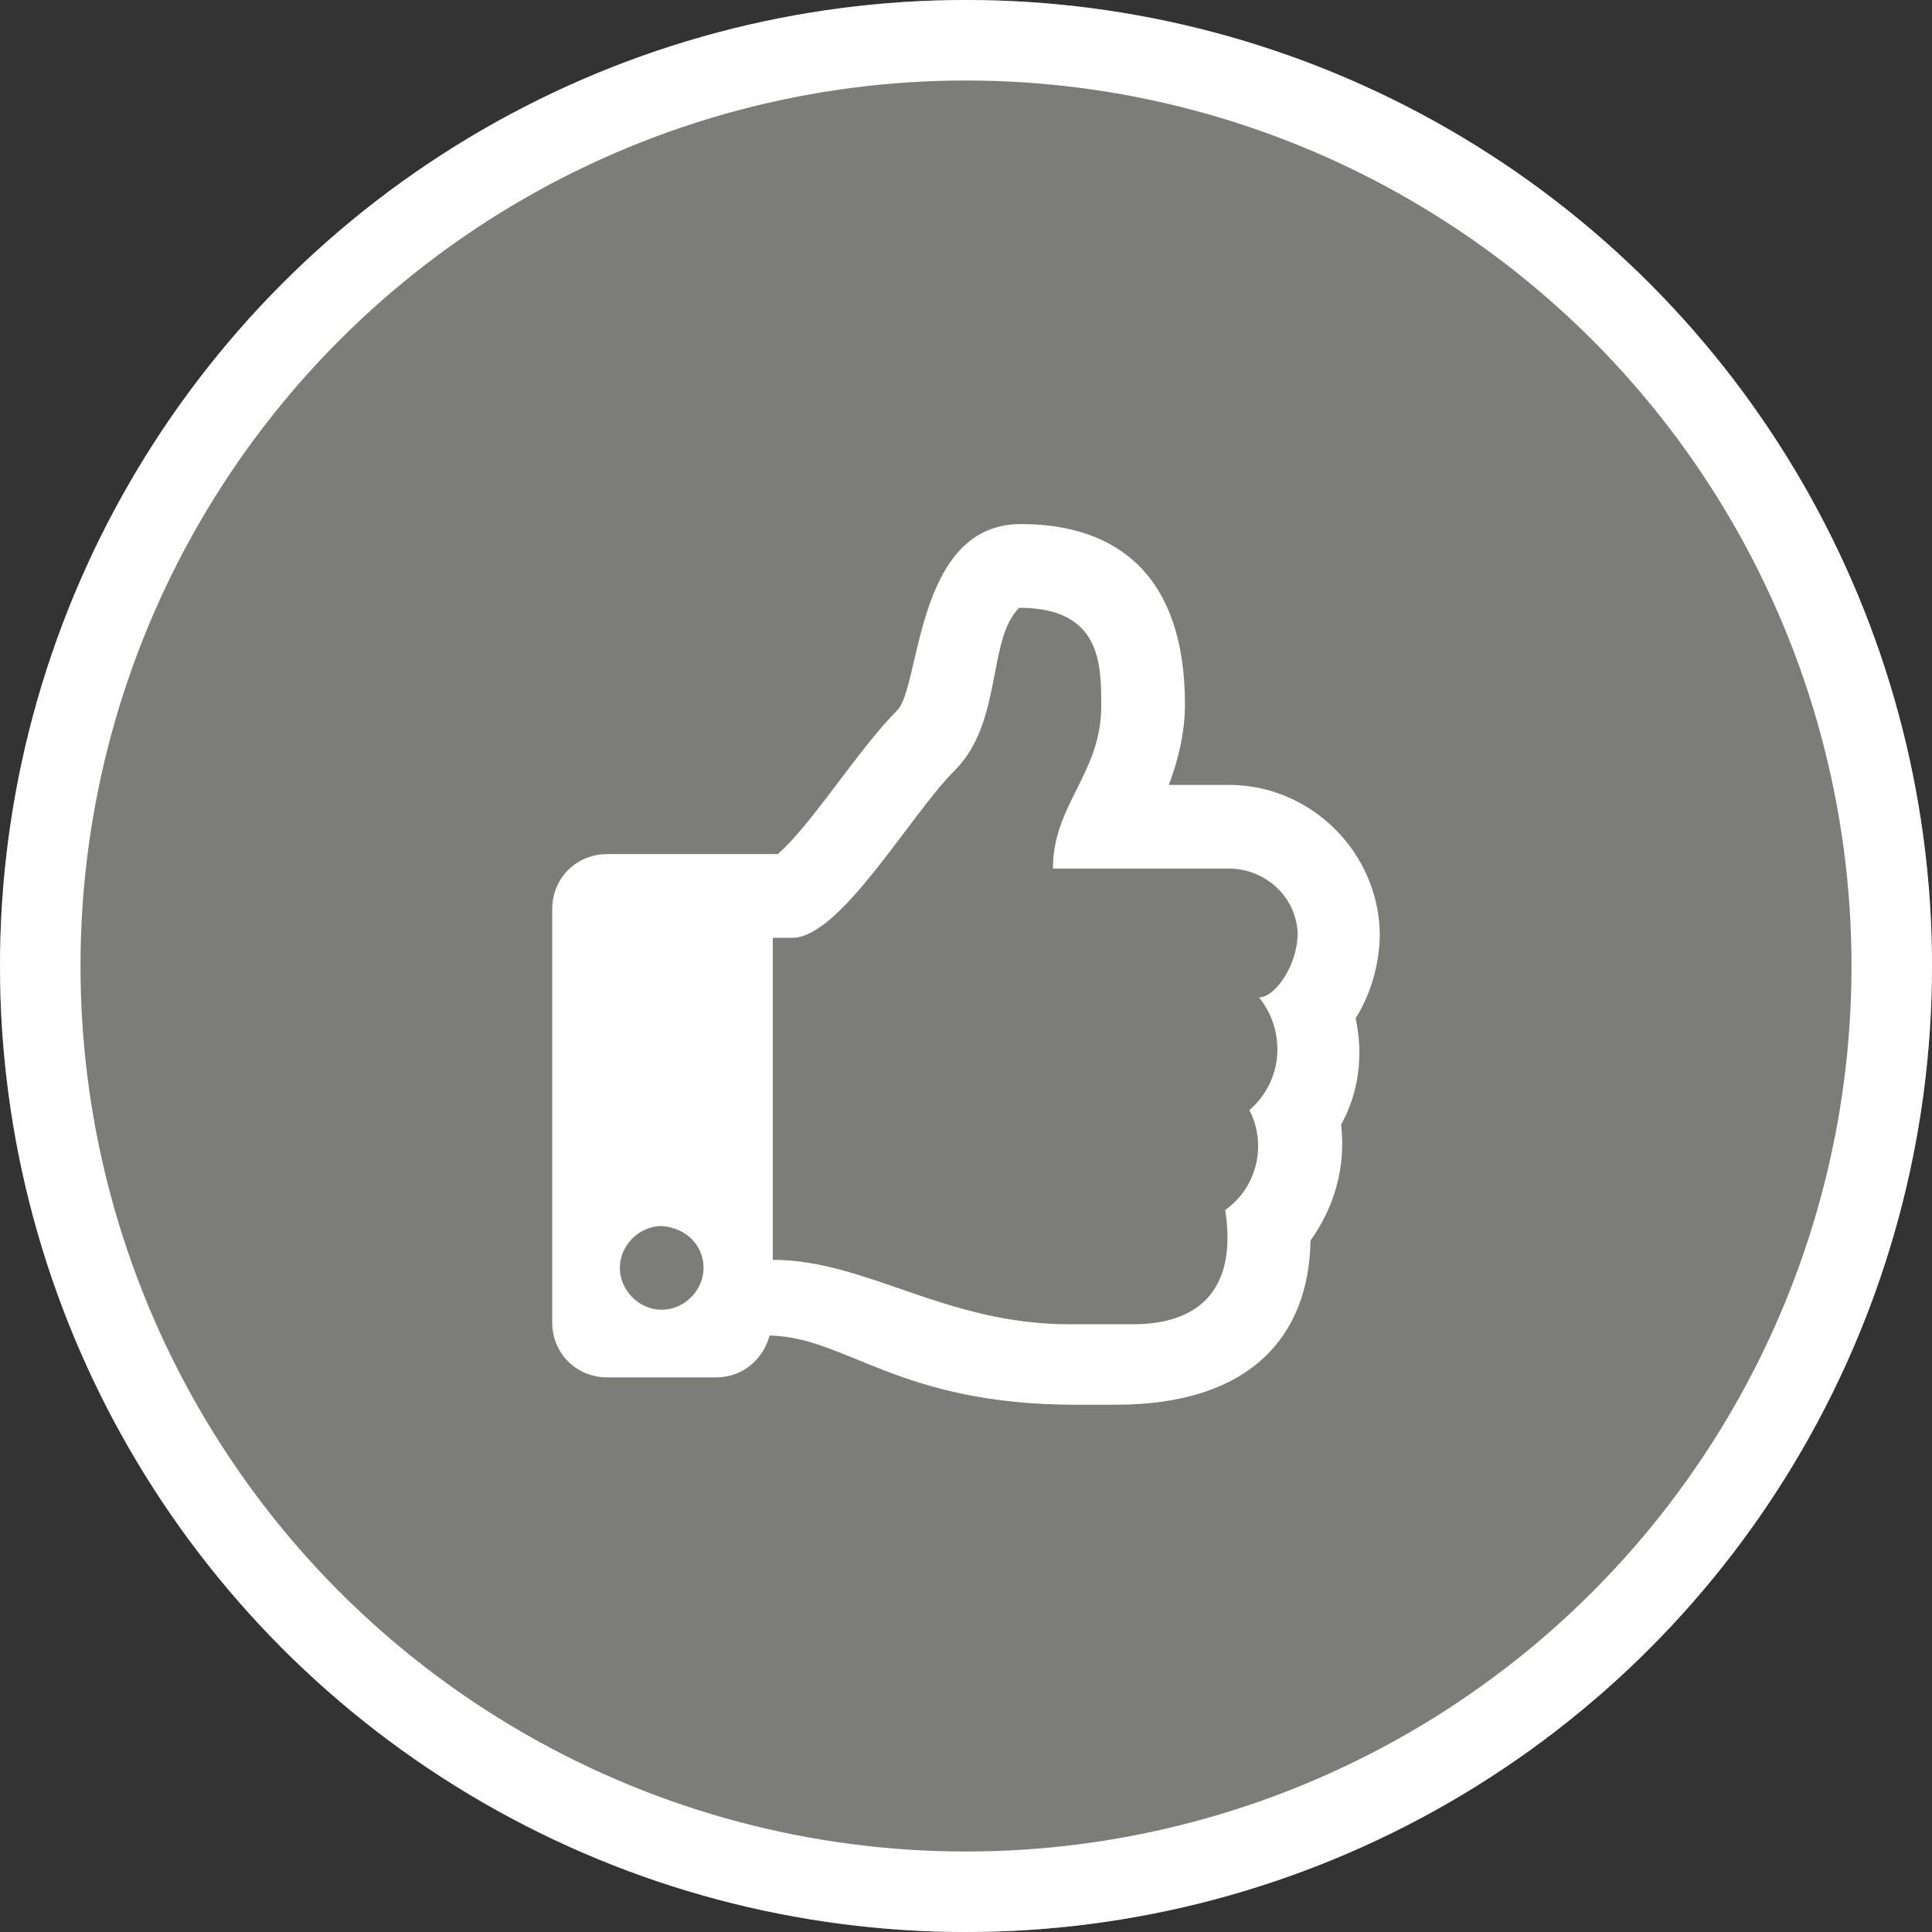
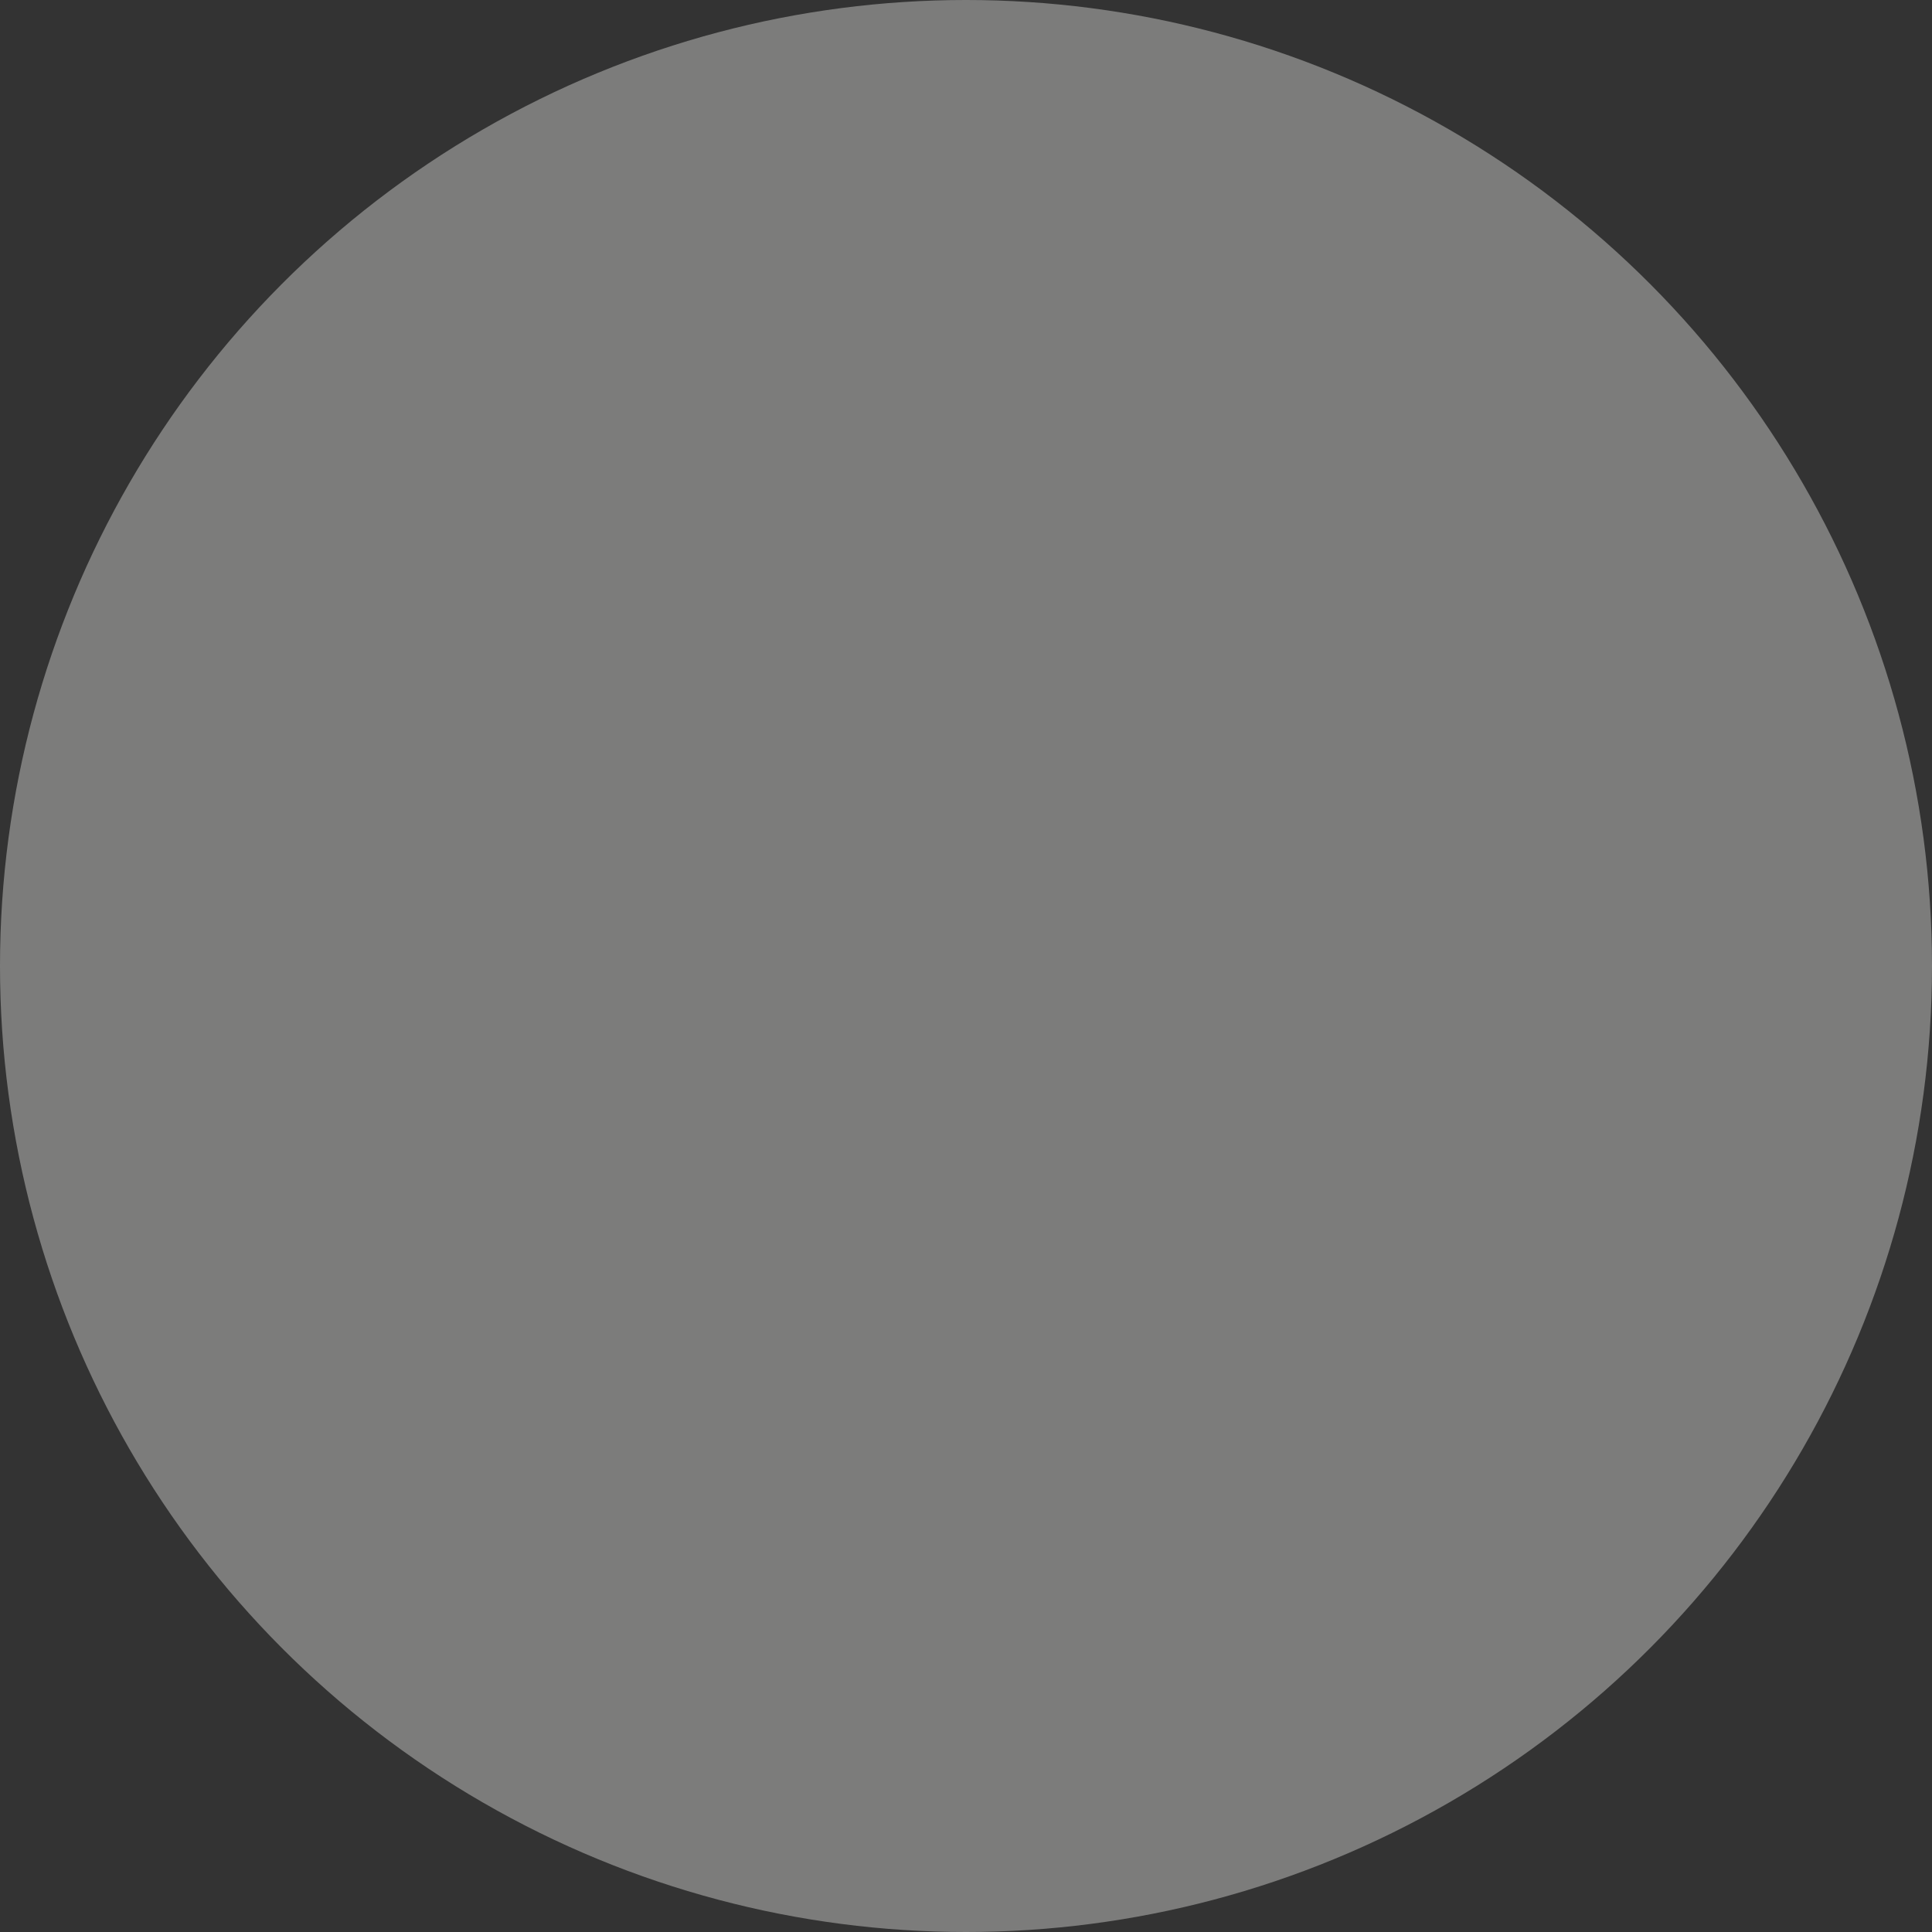
<svg xmlns="http://www.w3.org/2000/svg" id="Layer_1" data-name="Layer 1" viewBox="0 0 120 120">
  <rect x="0" y="0" width="120" height="120" fill="#333333" stroke="none" />
  <defs>
    <style>      .cls-1 {        fill: #7c7c7b;      }      .cls-2 {        fill: none;        stroke: #fff;        stroke-width: 5px;      }      .cls-3 {        fill: #fff;      }    </style>
  </defs>
  <g id="Ellipse_17" data-name="Ellipse 17">
    <circle class="cls-1" cx="60" cy="60" r="60" />
-     <circle class="cls-2" cx="60" cy="60" r="57.5" />
  </g>
-   <path id="thumbs-up-regular" class="cls-3" d="M84.2,63.251c1-1.6,1.5-3.5,1.5-5.3-.1-5-4.2-9.1-9.2-9.2h-3.9c.6-1.6,1-3.3,1-5,0-7.8-4-11.2-10.2-11.2-6.6,0-6.2,10.2-7.7,11.6-2.4,2.4-5.3,7.1-7.4,8.9h-10.6c-1.9,0-3.4,1.5-3.4,3.4h0v25.7c0,1.9,1.5,3.4,3.4,3.4h6.8c1.6,0,2.9-1.1,3.3-2.6,4.8.1,8,4.3,19,4.3h2.5c8.3,0,12-4.2,12.1-10.2,1.5-2.1,2.2-4.6,1.9-7.2,1.1-2,1.4-4.3.9-6.6ZM77.6,68.951c1.1,2.1.5,4.8-1.5,6.2.8,5.2-1.9,7.1-5.7,7.1h-4c-7.7,0-12.6-4-18.4-4v-20h1.2c3,0,7.3-7.6,10.1-10.4,3-3,2-8.1,4-10.1,5.1,0,5.1,3.5,5.1,6.1,0,4.2-3,6.1-3,10.1h11.1c2.2.1,4,1.8,4.1,4,0,2-1.4,4-2.4,4,1.7,2.1,1.5,5.2-.6,7ZM43.7,78.751c0,1.4-1.2,2.6-2.6,2.6s-2.6-1.2-2.6-2.6,1.2-2.6,2.6-2.6h0c1.5.1,2.6,1.2,2.6,2.6h0Z" />
</svg>